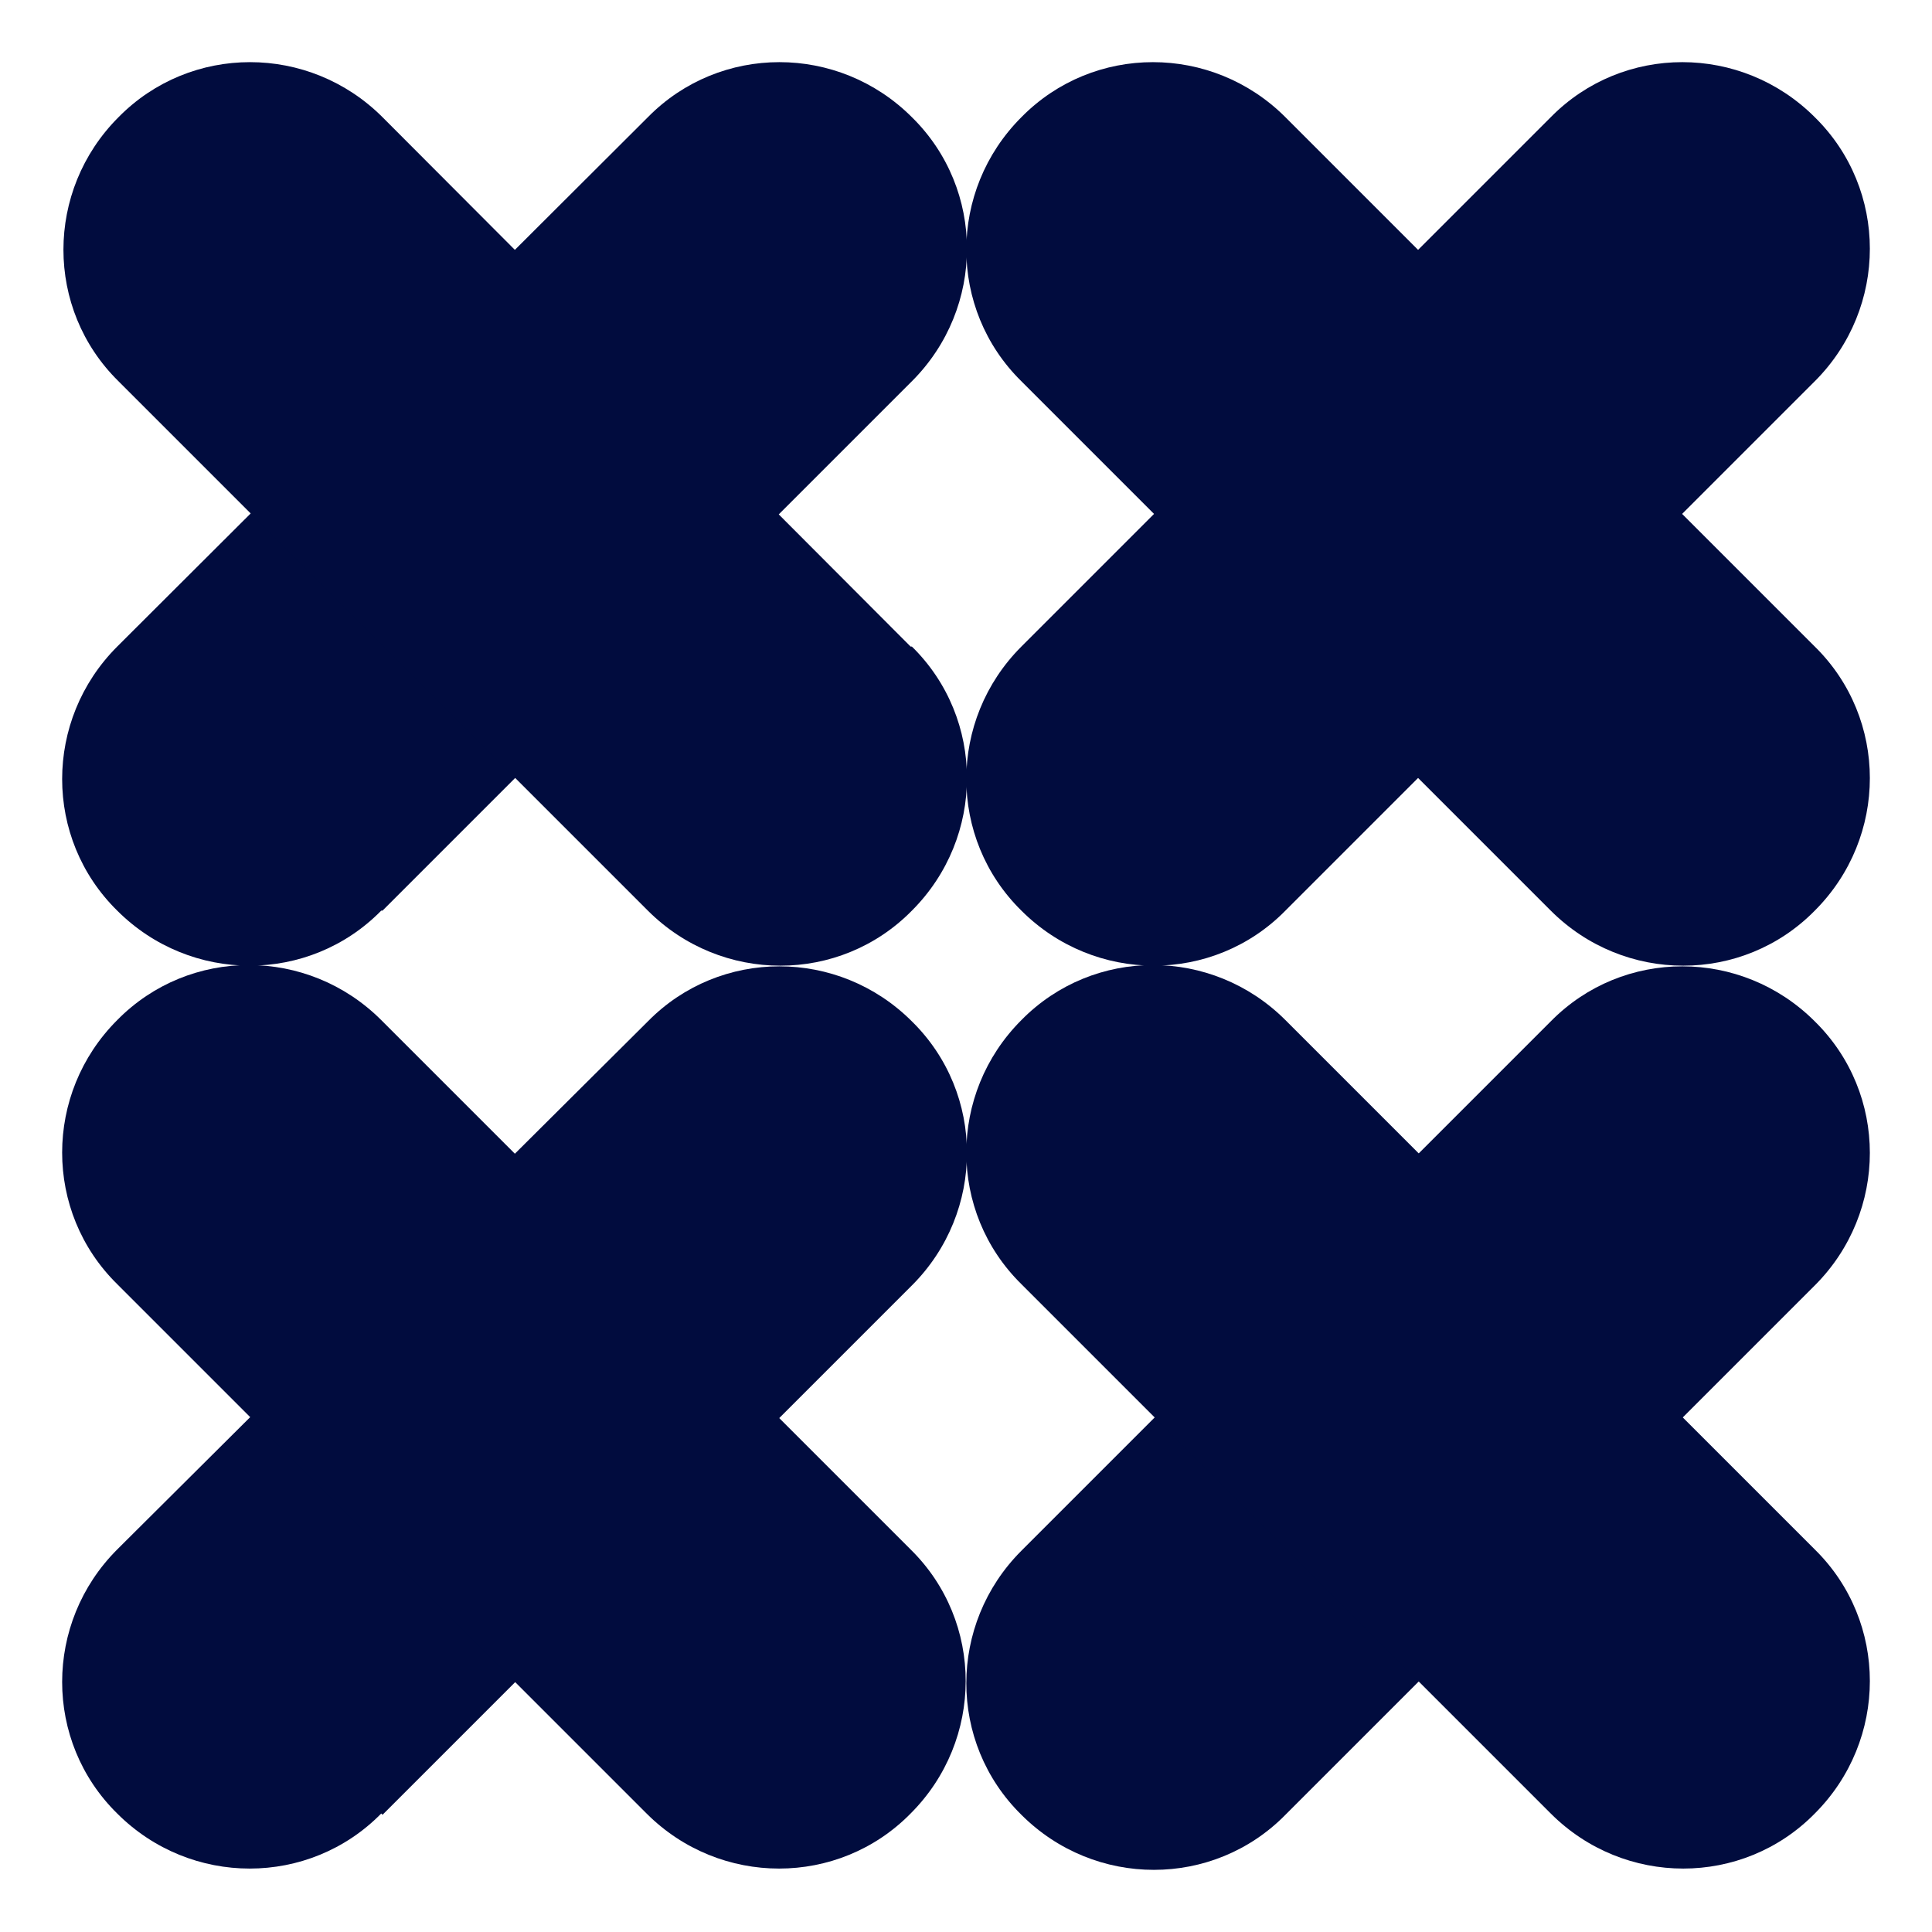
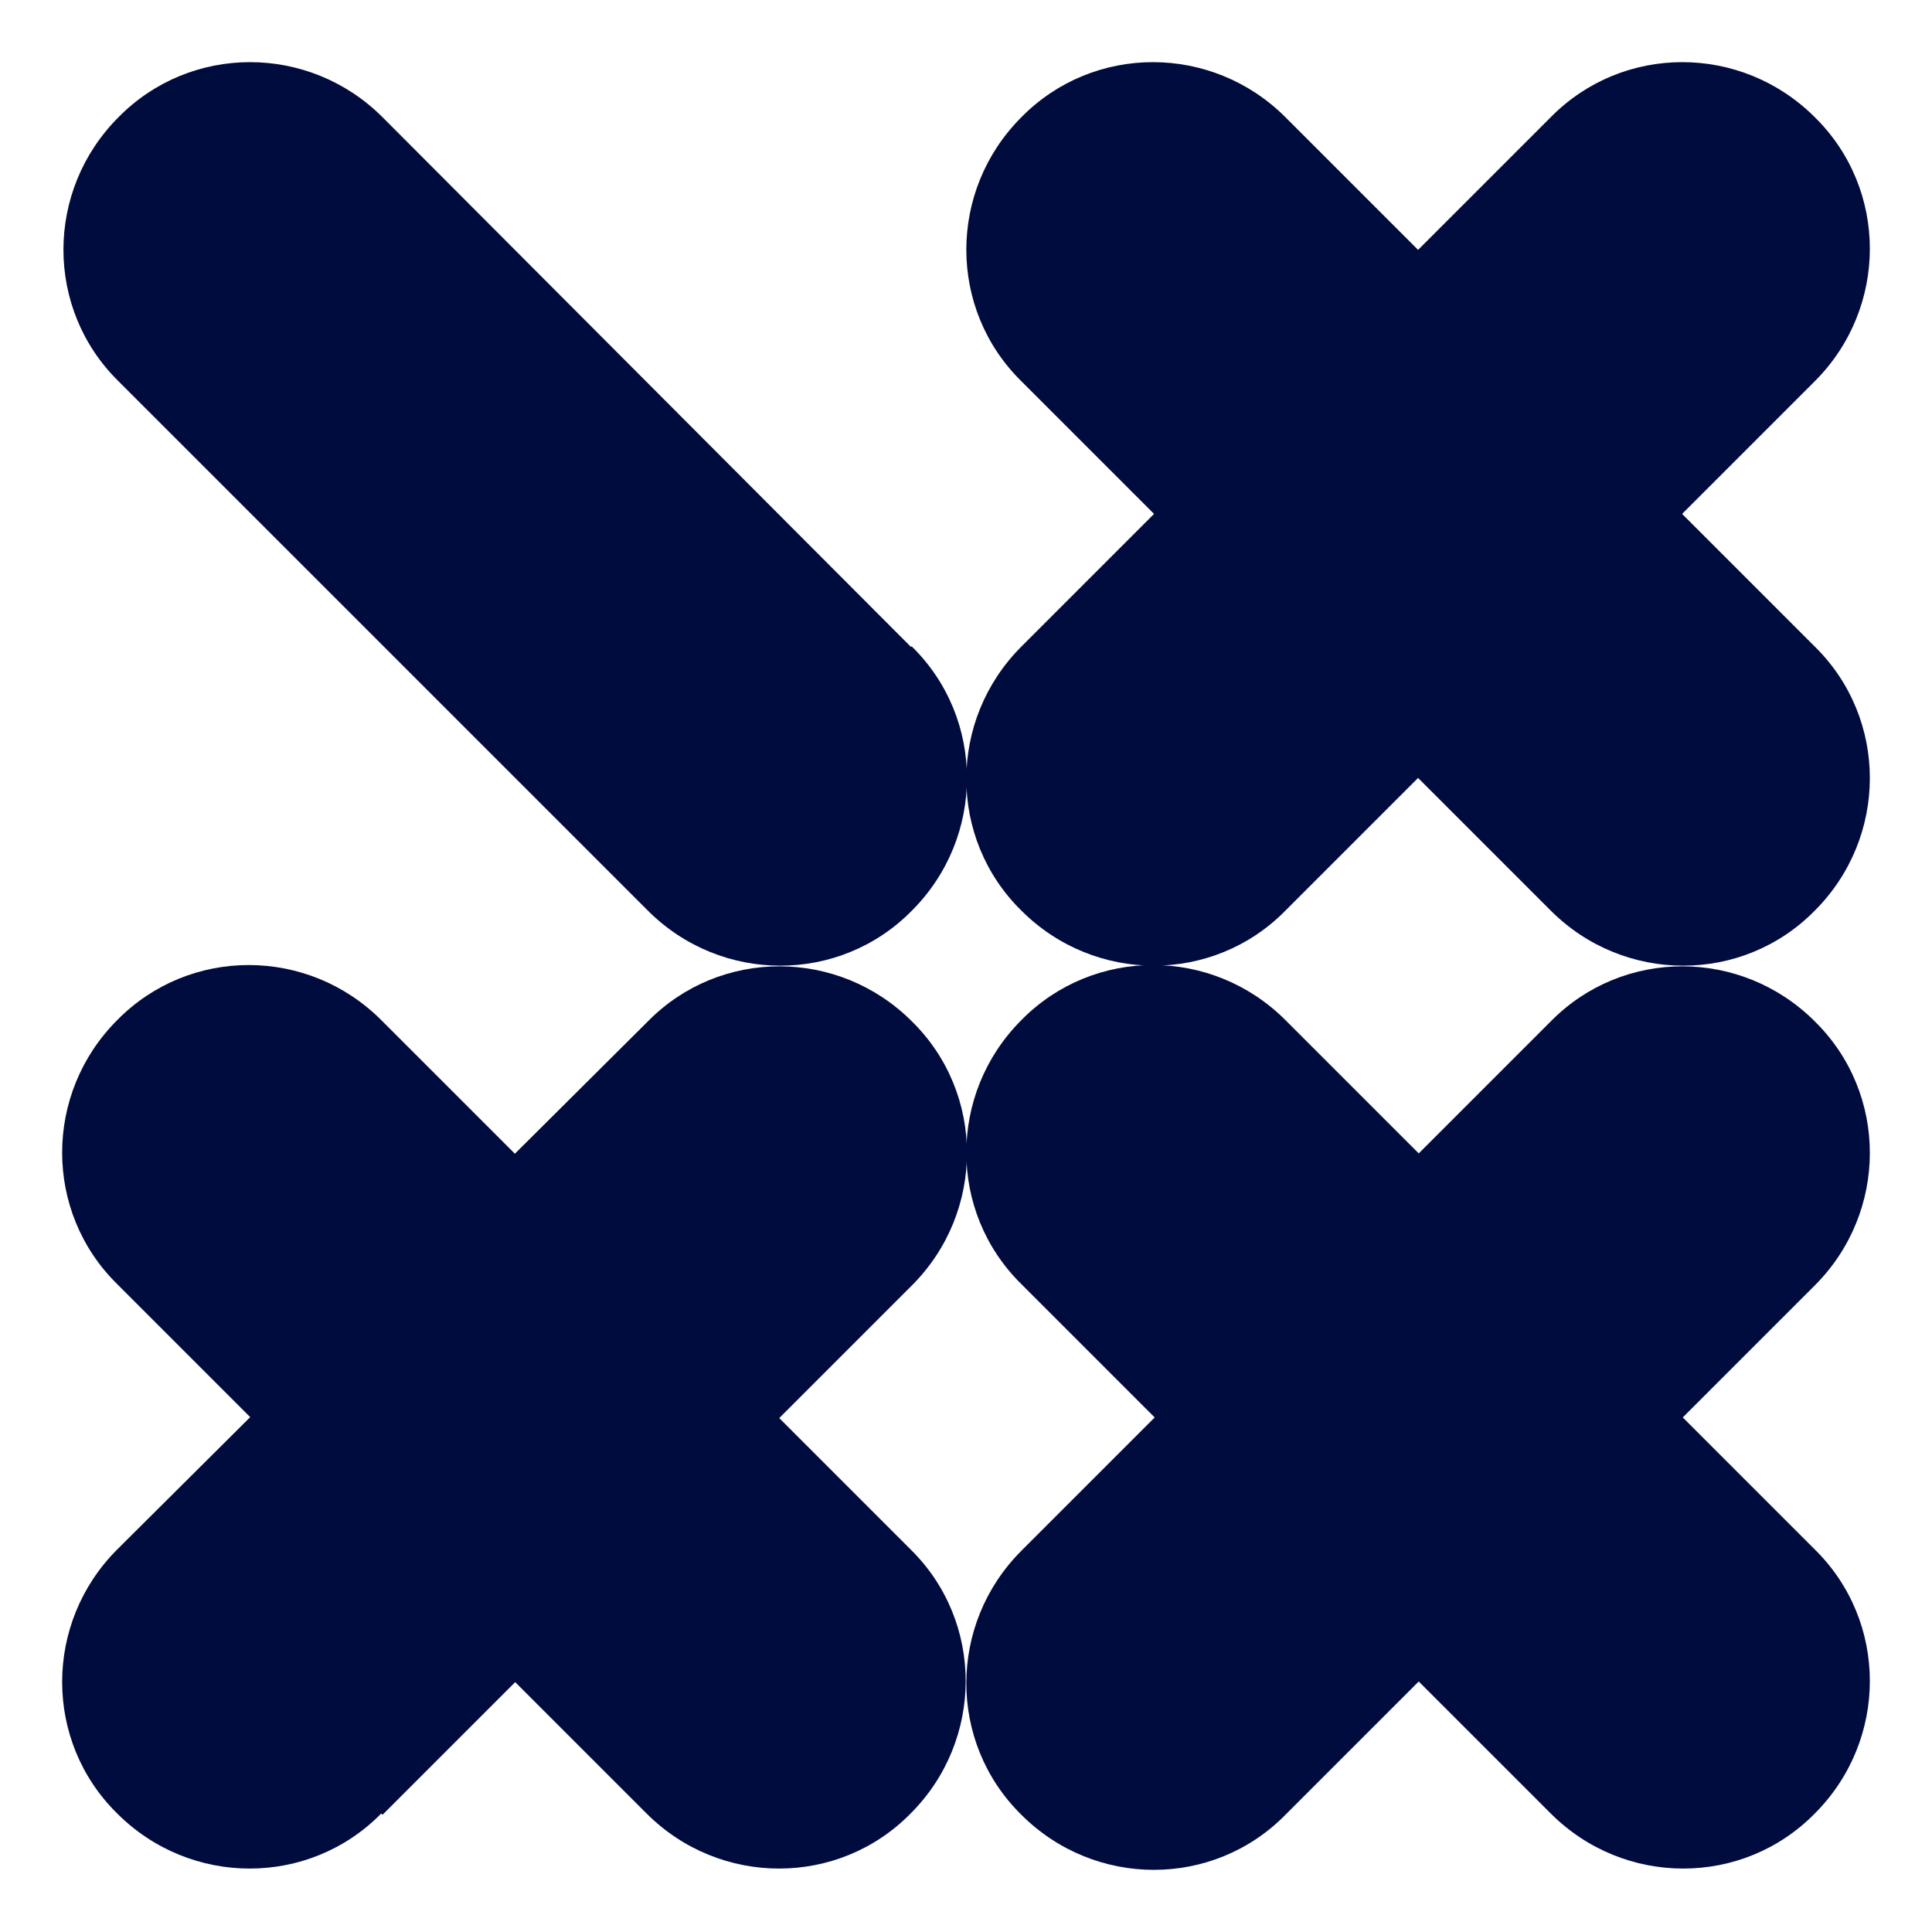
<svg xmlns="http://www.w3.org/2000/svg" id="Layer_1" viewBox="0 0 150 150">
  <defs>
    <style>      .st0 {        fill: #010c3e;      }    </style>
  </defs>
  <g>
    <g>
-       <path class="st0" d="M29.7,70.7l41.1-41.1c5.7-5.7,5.7-14.9,0-20.5h0c-5.7-5.7-14.9-5.7-20.5,0L9.1,50.2c-5.7,5.7-5.7,14.9,0,20.5h0c5.7,5.7,14.9,5.7,20.5,0Z" />
      <path class="st0" d="M70.7,50.2L29.7,9.1c-5.7-5.7-14.9-5.7-20.5,0h0c-5.7,5.7-5.7,14.9,0,20.5l41.1,41.1c5.7,5.7,14.9,5.7,20.5,0h0c5.7-5.7,5.7-14.9,0-20.5Z" />
    </g>
    <g>
      <path class="st0" d="M99.8,70.7l41.1-41.1c5.7-5.7,5.7-14.9,0-20.5h0c-5.7-5.7-14.9-5.7-20.5,0l-41.1,41.1c-5.7,5.7-5.7,14.9,0,20.5h0c5.7,5.7,14.9,5.7,20.5,0Z" />
      <path class="st0" d="M140.9,50.2L99.8,9.1c-5.7-5.7-14.9-5.7-20.5,0h0c-5.7,5.7-5.7,14.9,0,20.5l41.1,41.1c5.7,5.7,14.9,5.7,20.5,0h0c5.7-5.7,5.7-14.9,0-20.5Z" />
    </g>
  </g>
  <g>
    <g>
      <path class="st0" d="M29.7,140.9l41.1-41.1c5.7-5.7,5.7-14.9,0-20.5h0c-5.7-5.7-14.9-5.7-20.5,0L9.1,120.3c-5.7,5.7-5.7,14.9,0,20.5h0c5.7,5.7,14.9,5.7,20.5,0Z" />
      <path class="st0" d="M70.7,120.3l-41.1-41.1c-5.7-5.7-14.9-5.7-20.5,0h0c-5.7,5.7-5.7,14.9,0,20.5l41.1,41.1c5.7,5.7,14.9,5.7,20.5,0h0c5.7-5.7,5.7-14.9,0-20.5Z" />
    </g>
    <g>
      <path class="st0" d="M99.8,140.9l41.1-41.1c5.7-5.7,5.7-14.9,0-20.5h0c-5.7-5.7-14.9-5.7-20.5,0l-41.1,41.1c-5.7,5.7-5.7,14.9,0,20.5h0c5.7,5.7,14.9,5.7,20.5,0Z" />
      <path class="st0" d="M140.9,120.3l-41.1-41.1c-5.7-5.7-14.9-5.7-20.5,0h0c-5.7,5.7-5.7,14.9,0,20.5l41.1,41.1c5.7,5.7,14.9,5.7,20.5,0h0c5.7-5.7,5.7-14.9,0-20.5Z" />
    </g>
  </g>
</svg>